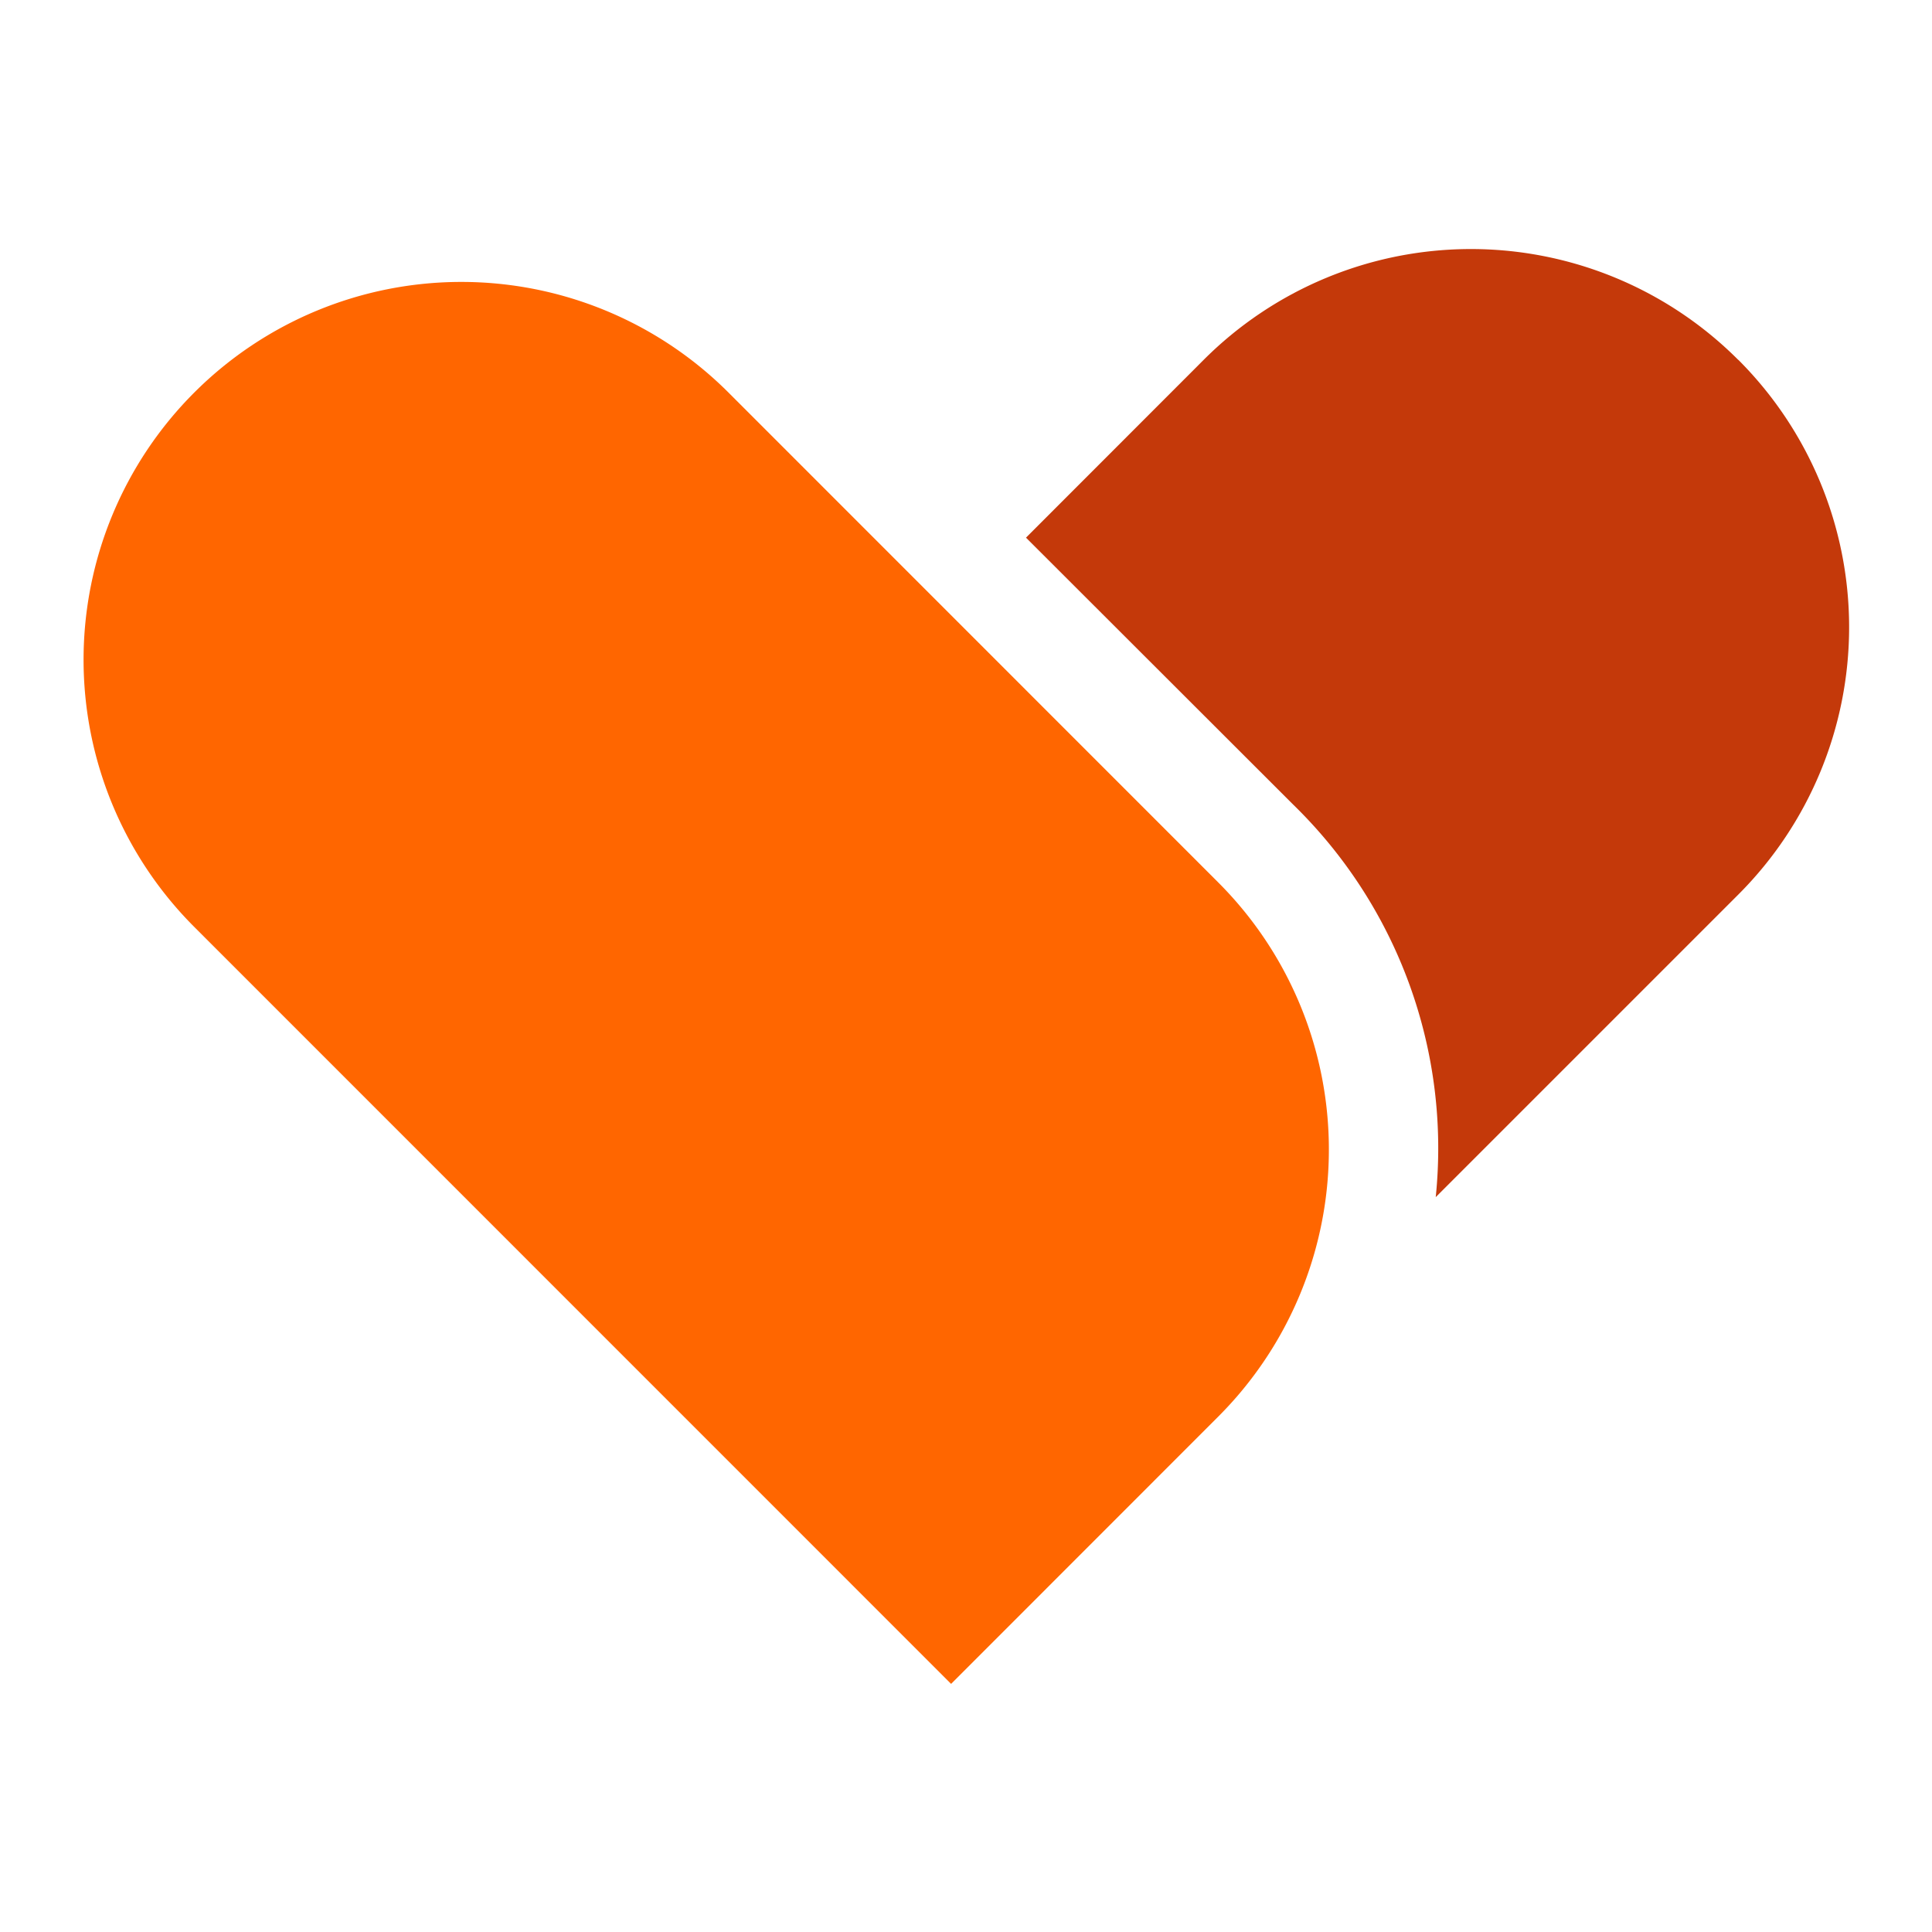
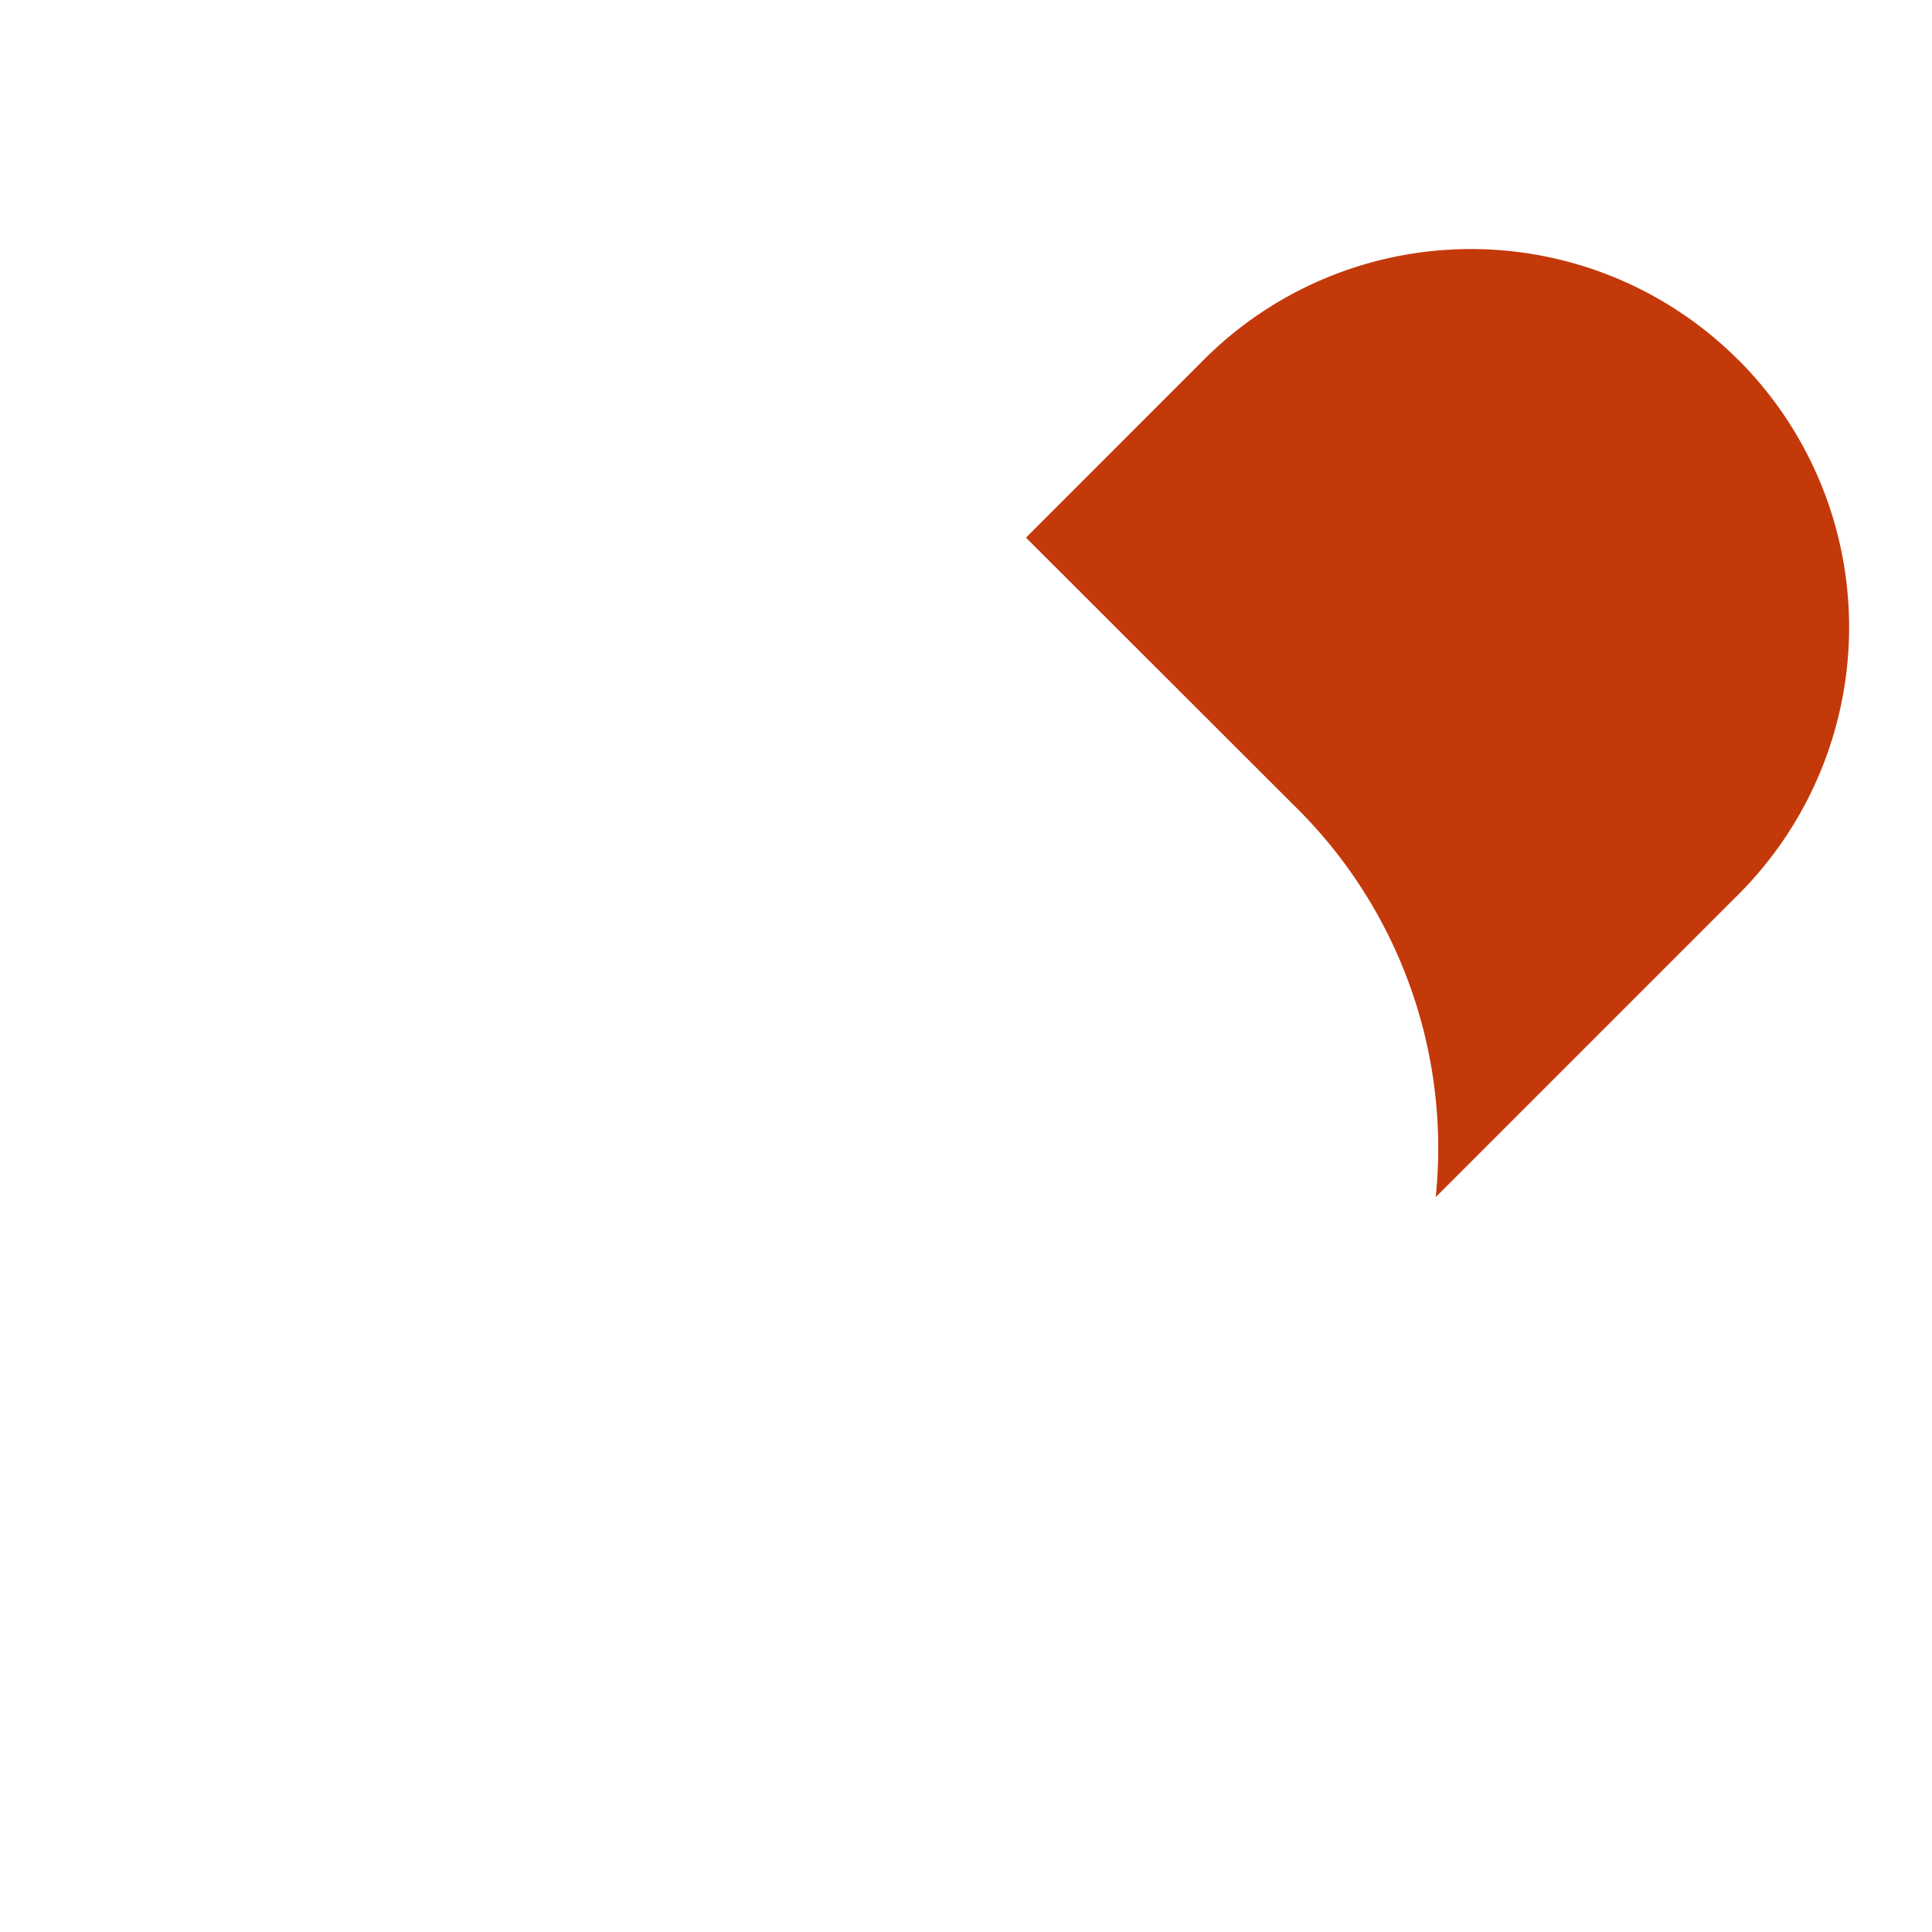
<svg xmlns="http://www.w3.org/2000/svg" width="512" height="512" viewBox="0 0 512 512" fill="none">
  <path d="M460.606 95.325A100.11 100.11 0 00351.505 73.62a100.11 100.11 0 00-32.478 21.704l-47.127 47.16 70.855 70.789a127.075 127.075 0 0137.728 103.982l80.221-80.221a100.168 100.168 0 000-141.644" fill="#C4390A" />
-   <path d="M322.84 233.847L192.928 103.902A100.123 100.123 0 0051.317 245.481l200.734 200.766 70.789-70.822a100.088 100.088 0 0021.703-32.478 100.095 100.095 0 00-21.703-109.1z" fill="#F60" />
</svg>